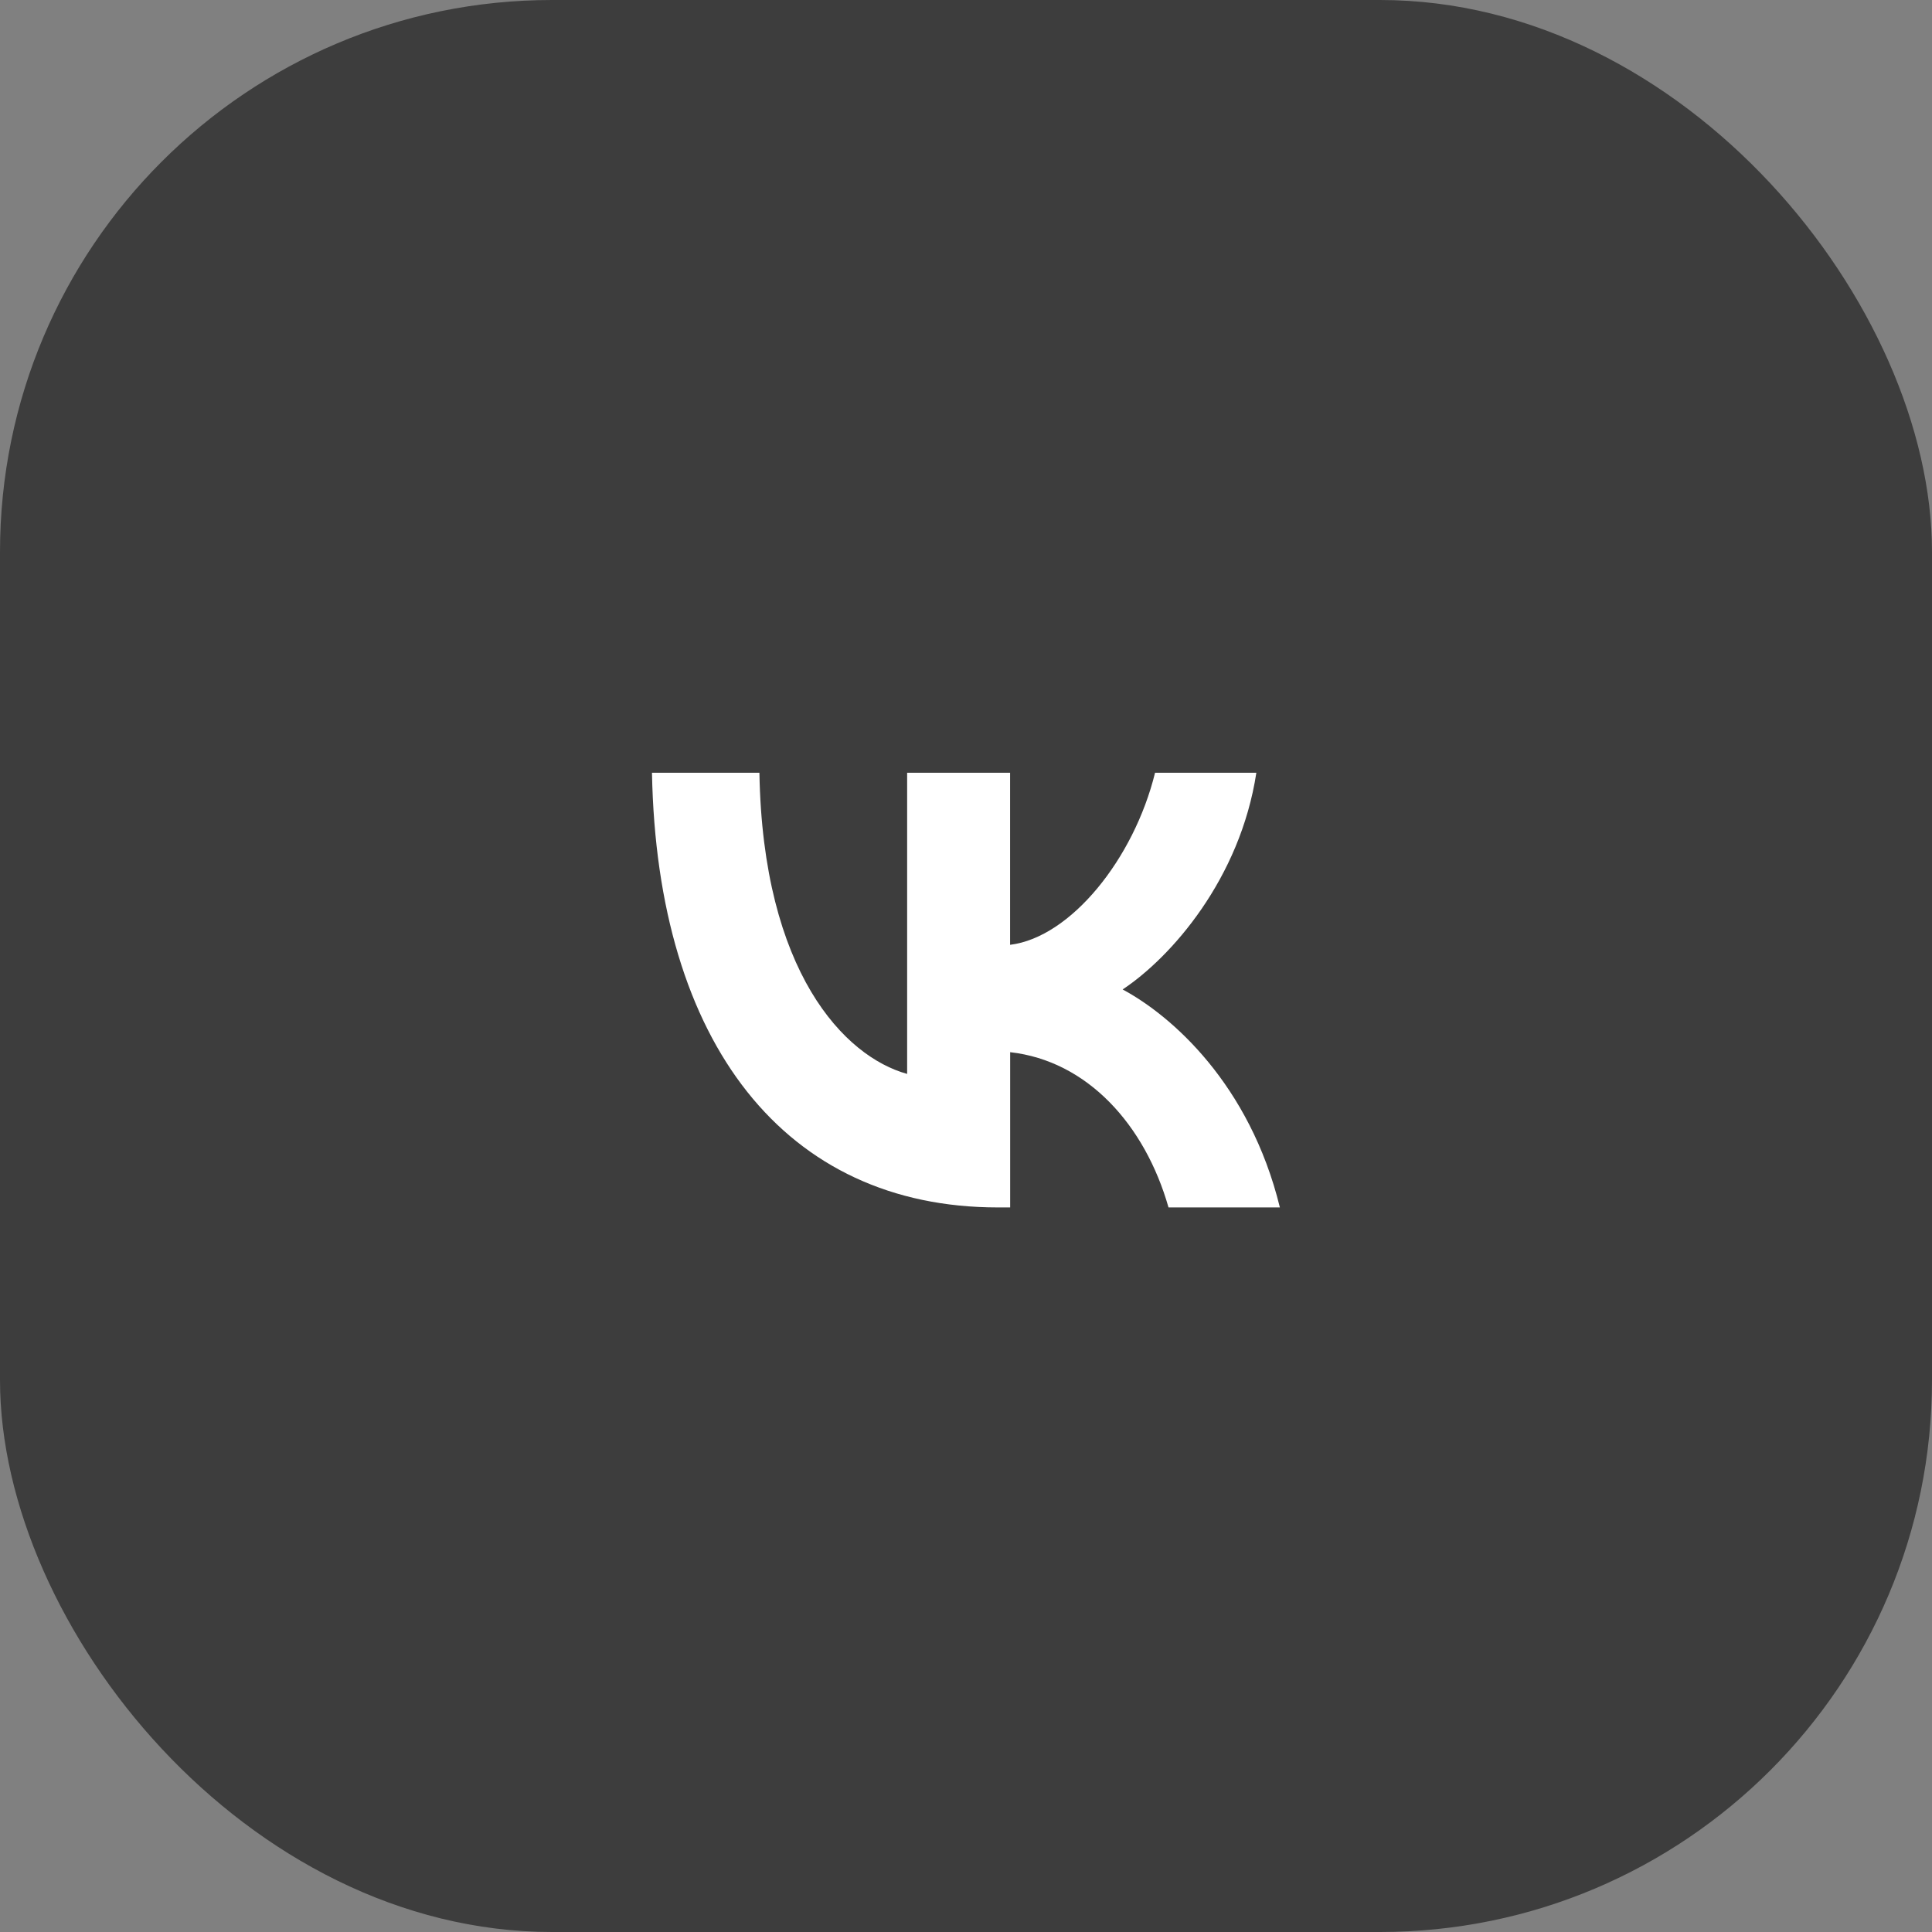
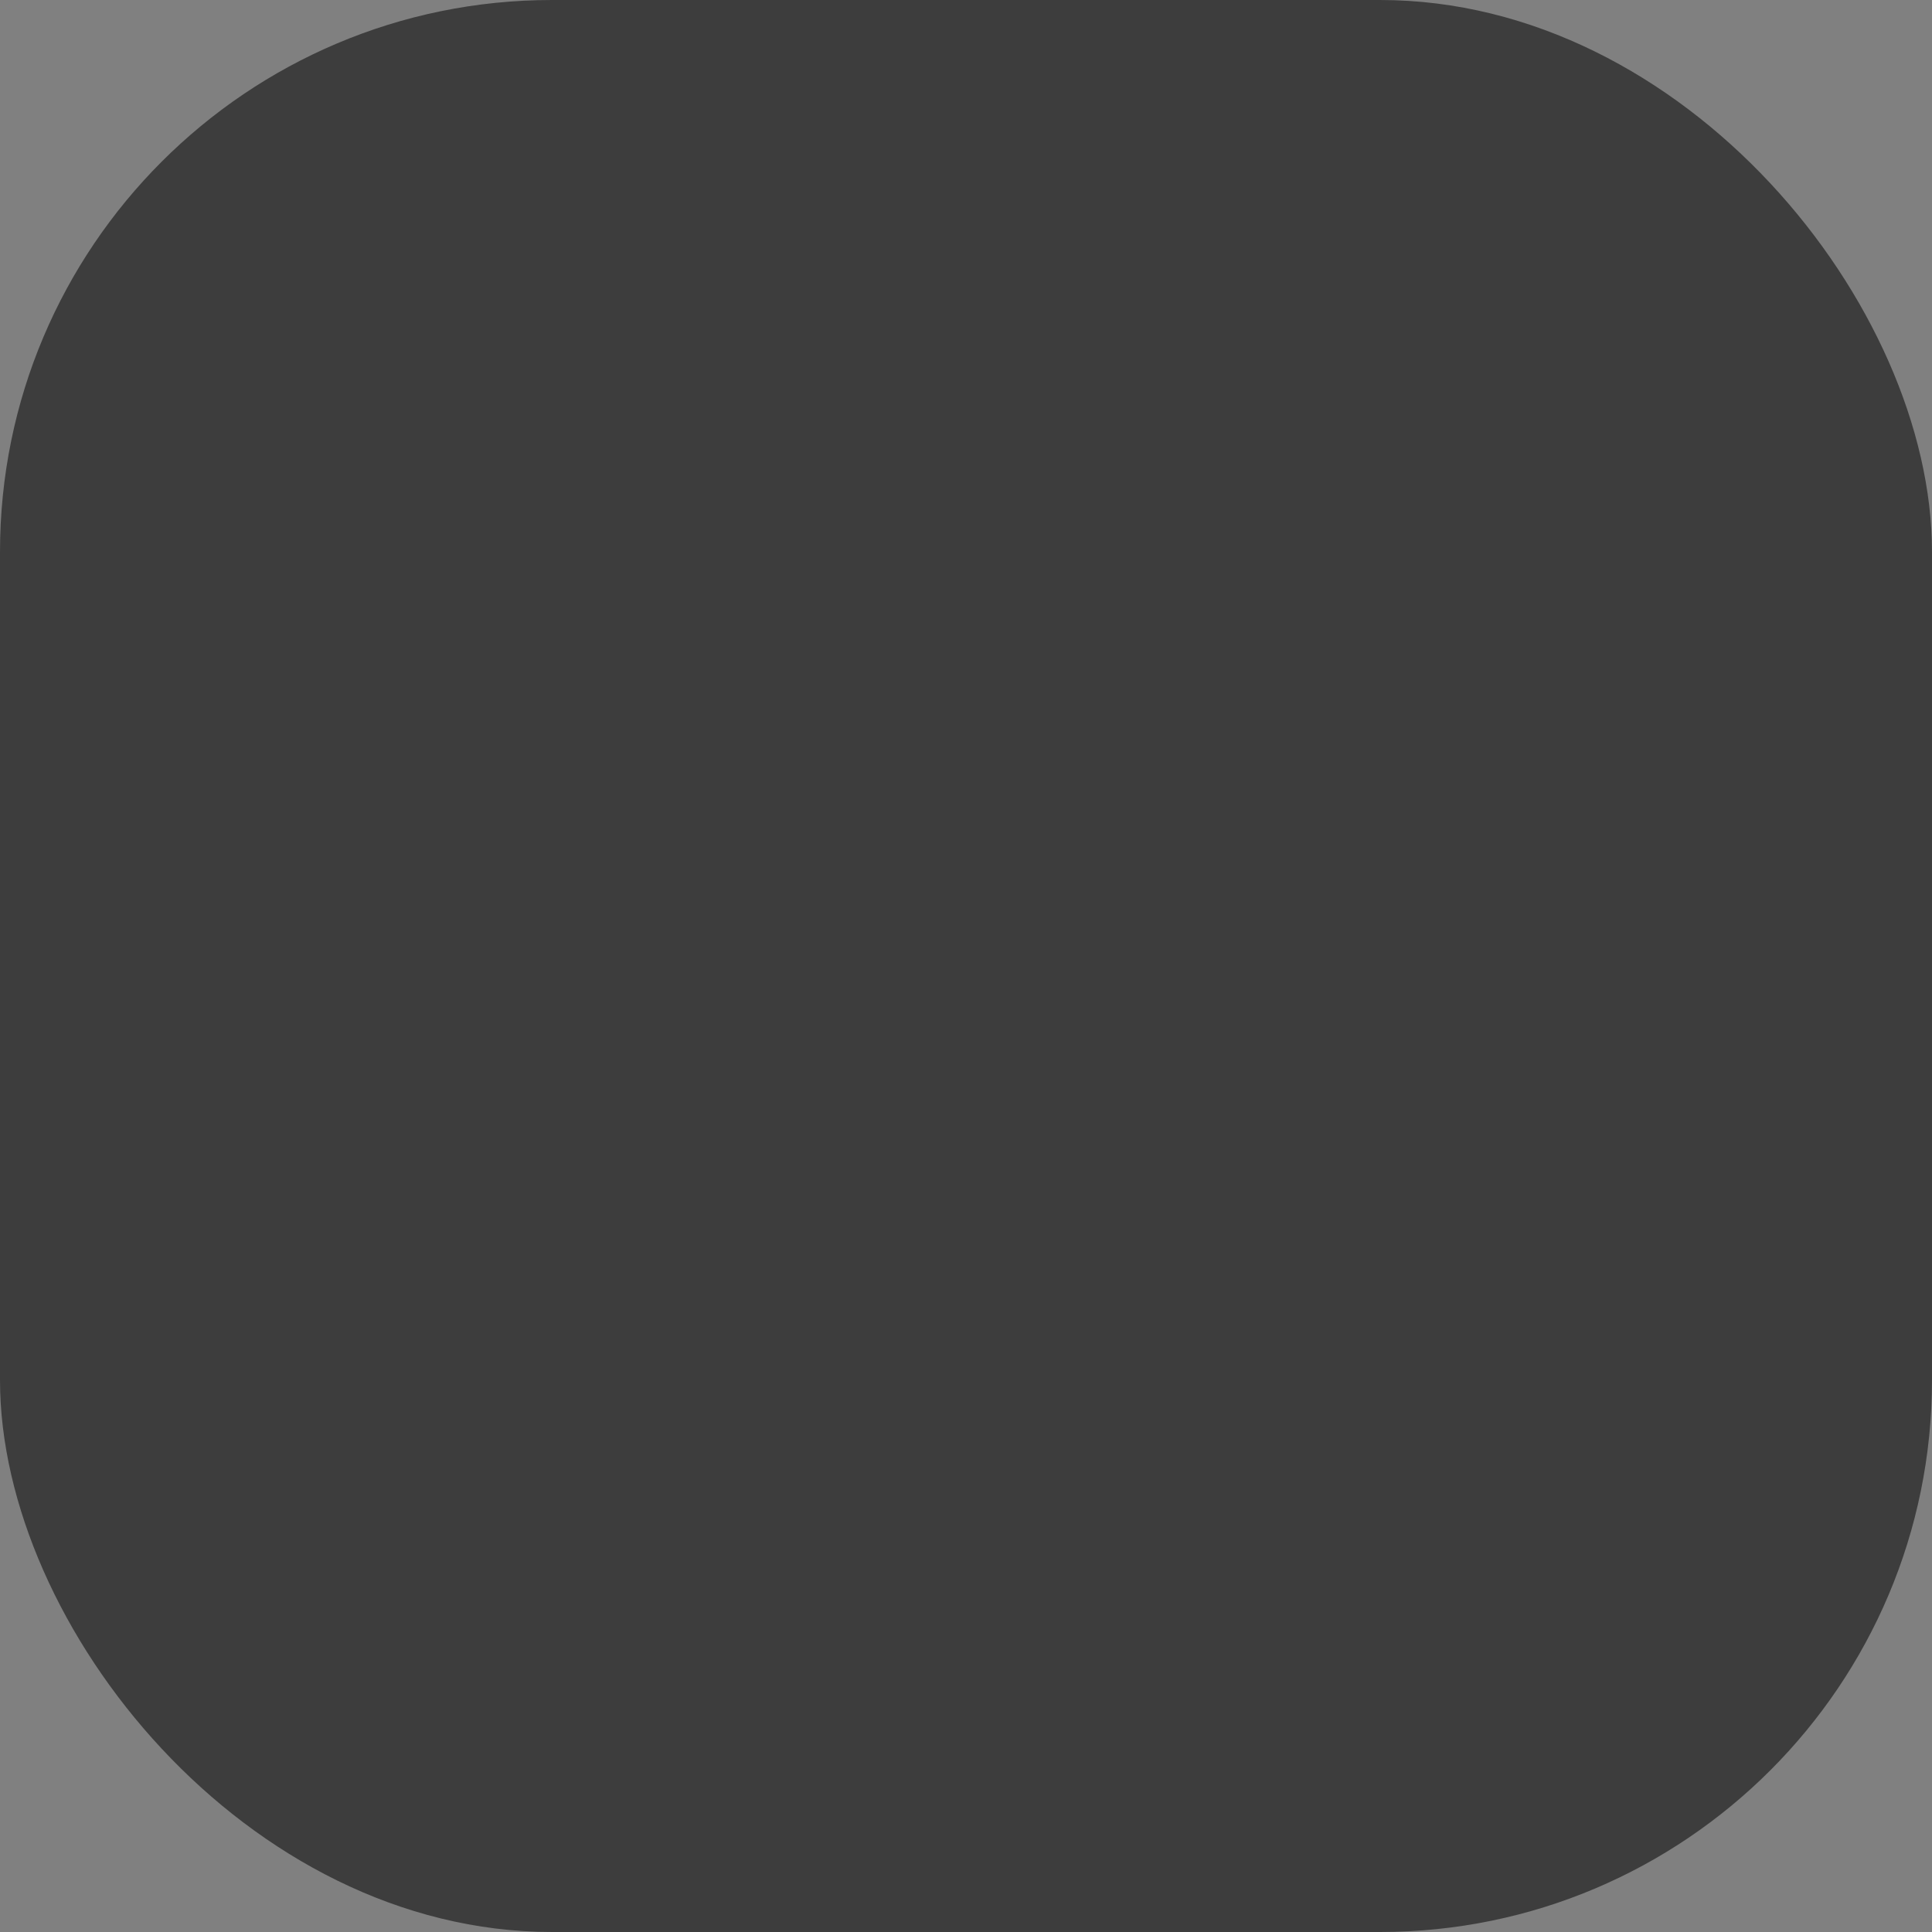
<svg xmlns="http://www.w3.org/2000/svg" width="28" height="28" viewBox="0 0 28 28" fill="none">
  <rect x="0" y="0" width="28" height="28" fill="#808080" stroke="none" />
  <rect width="28" height="28" rx="8" fill="#3D3D3D" />
-   <path d="M14.461 17.499C11.387 17.499 9.522 15.132 9.449 11.199H11.006C11.055 14.088 12.239 15.313 13.147 15.564V11.199H14.639V13.693C15.515 13.585 16.432 12.451 16.74 11.199H18.208C17.973 12.738 16.975 13.872 16.27 14.34C16.976 14.718 18.111 15.709 18.549 17.499H16.935C16.594 16.302 15.759 15.375 14.64 15.249V17.499H14.461Z" fill="white" />
</svg>